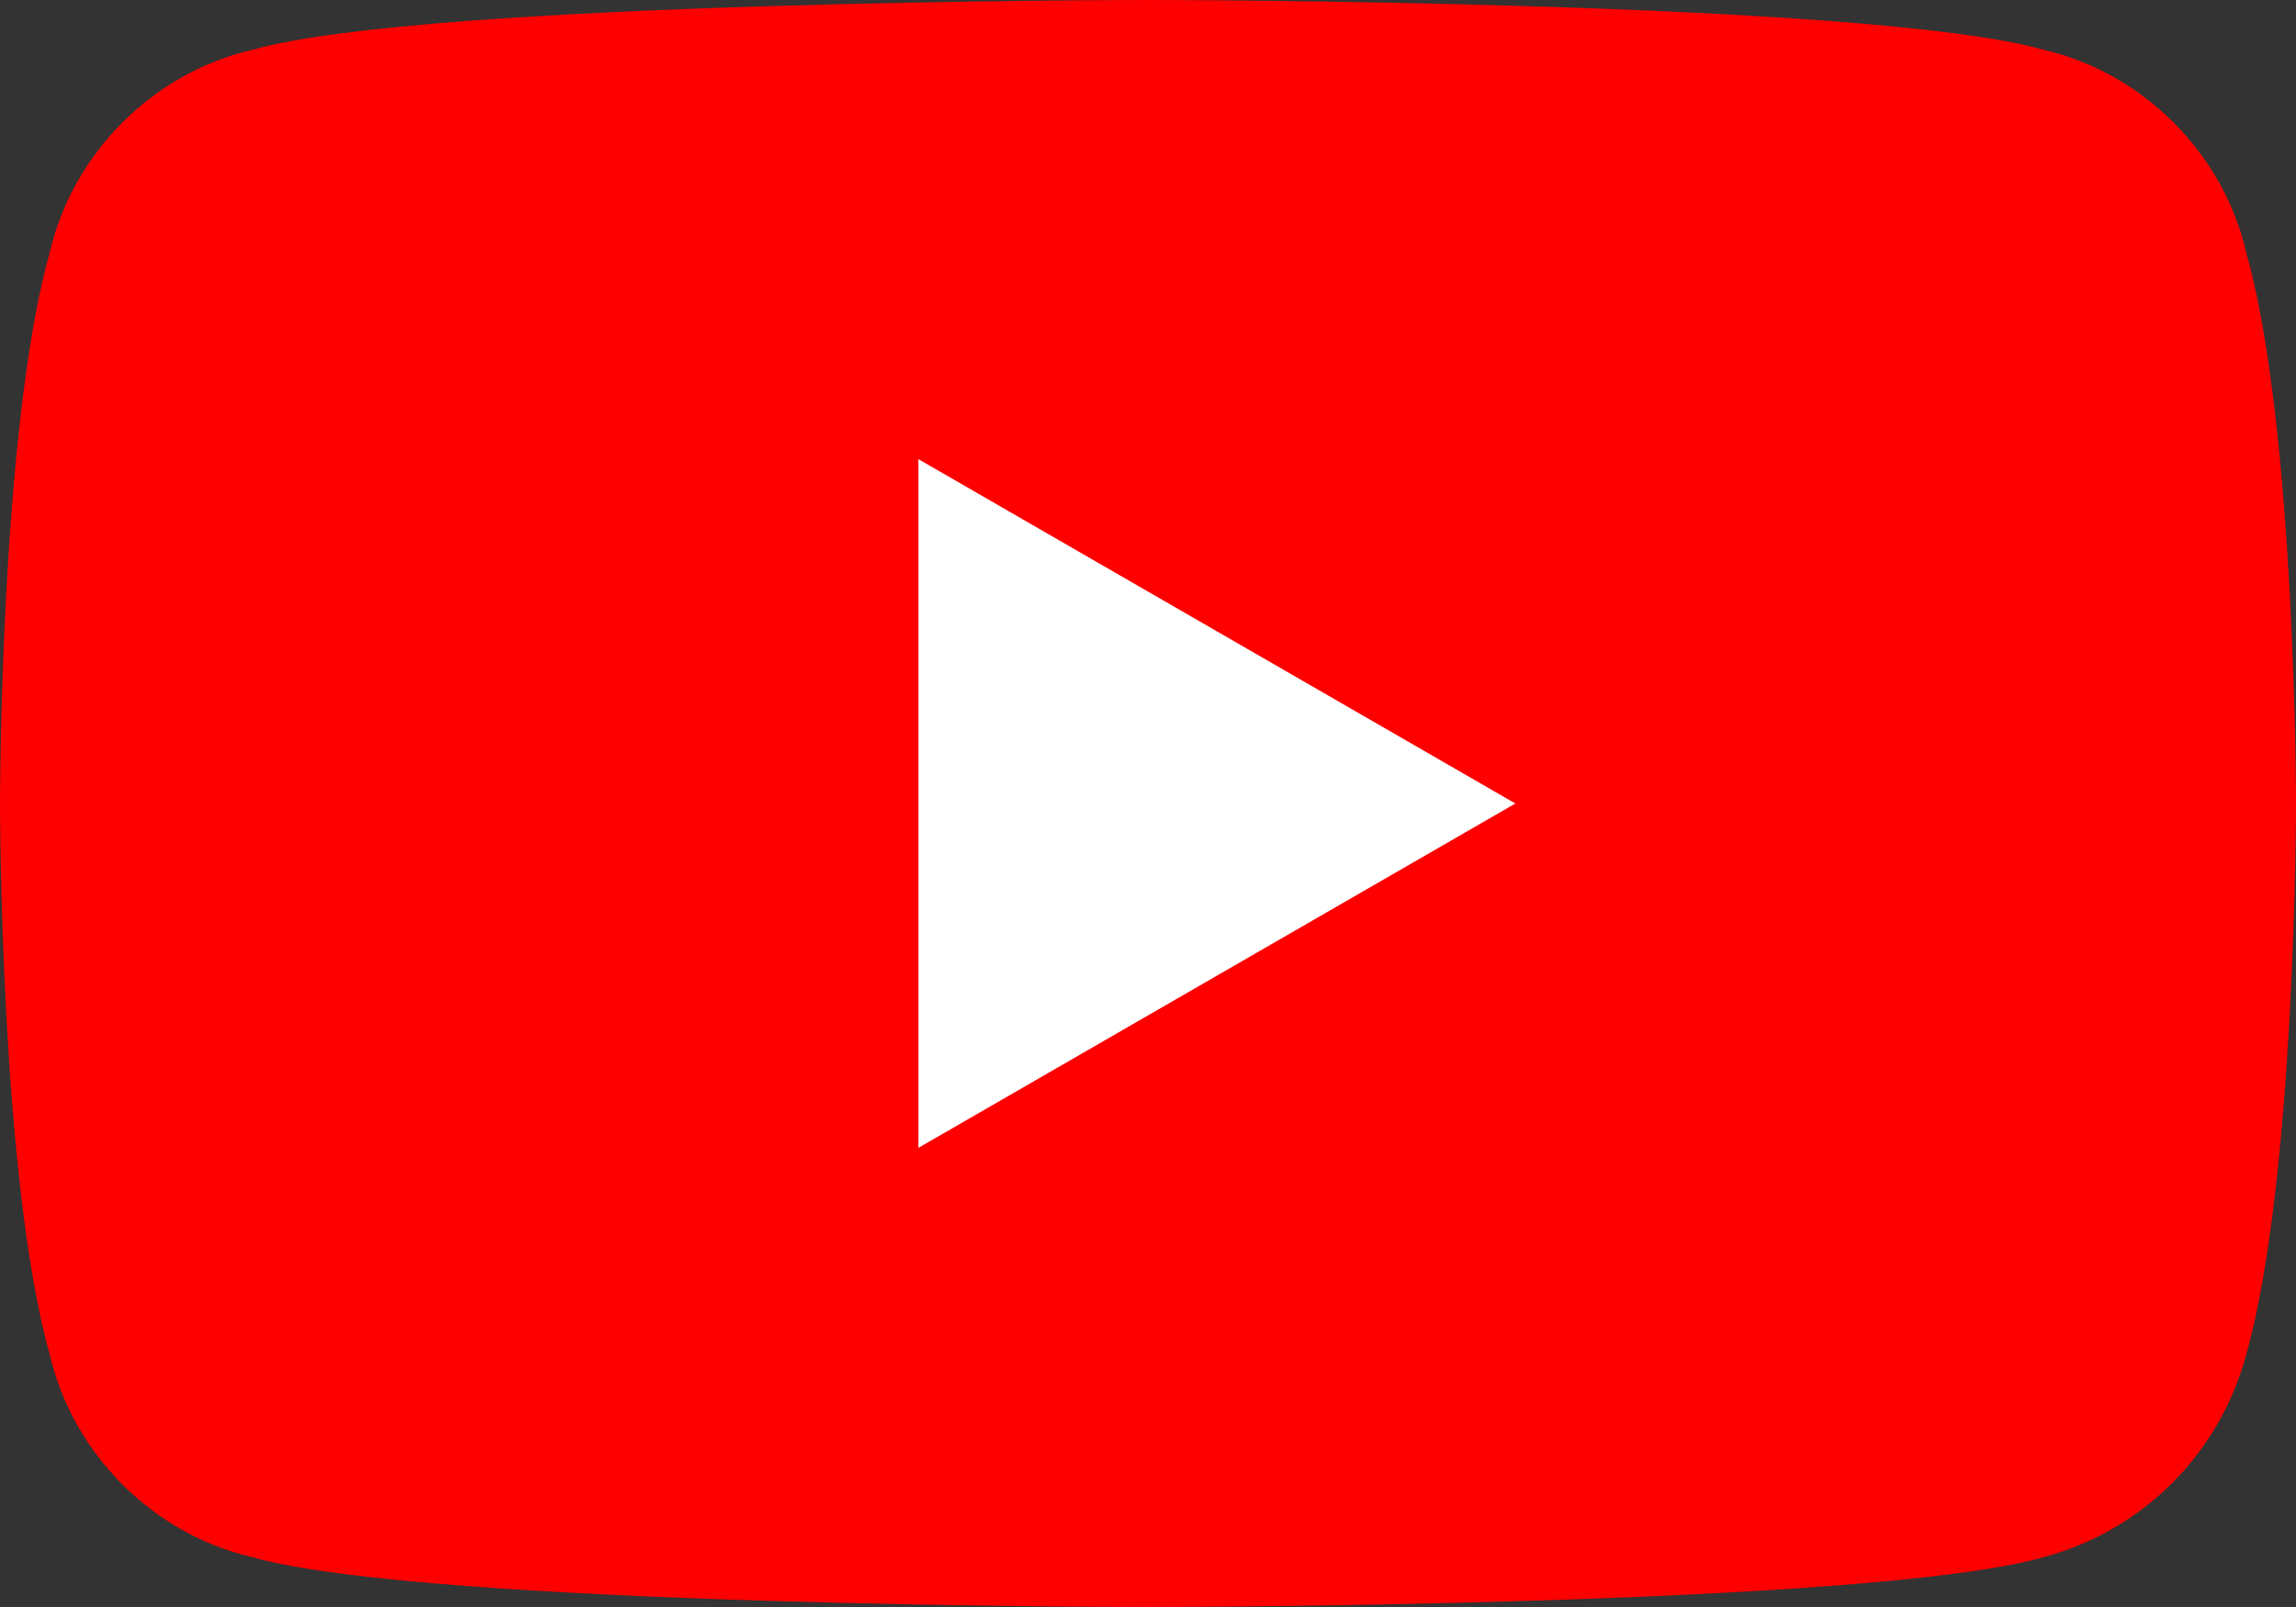
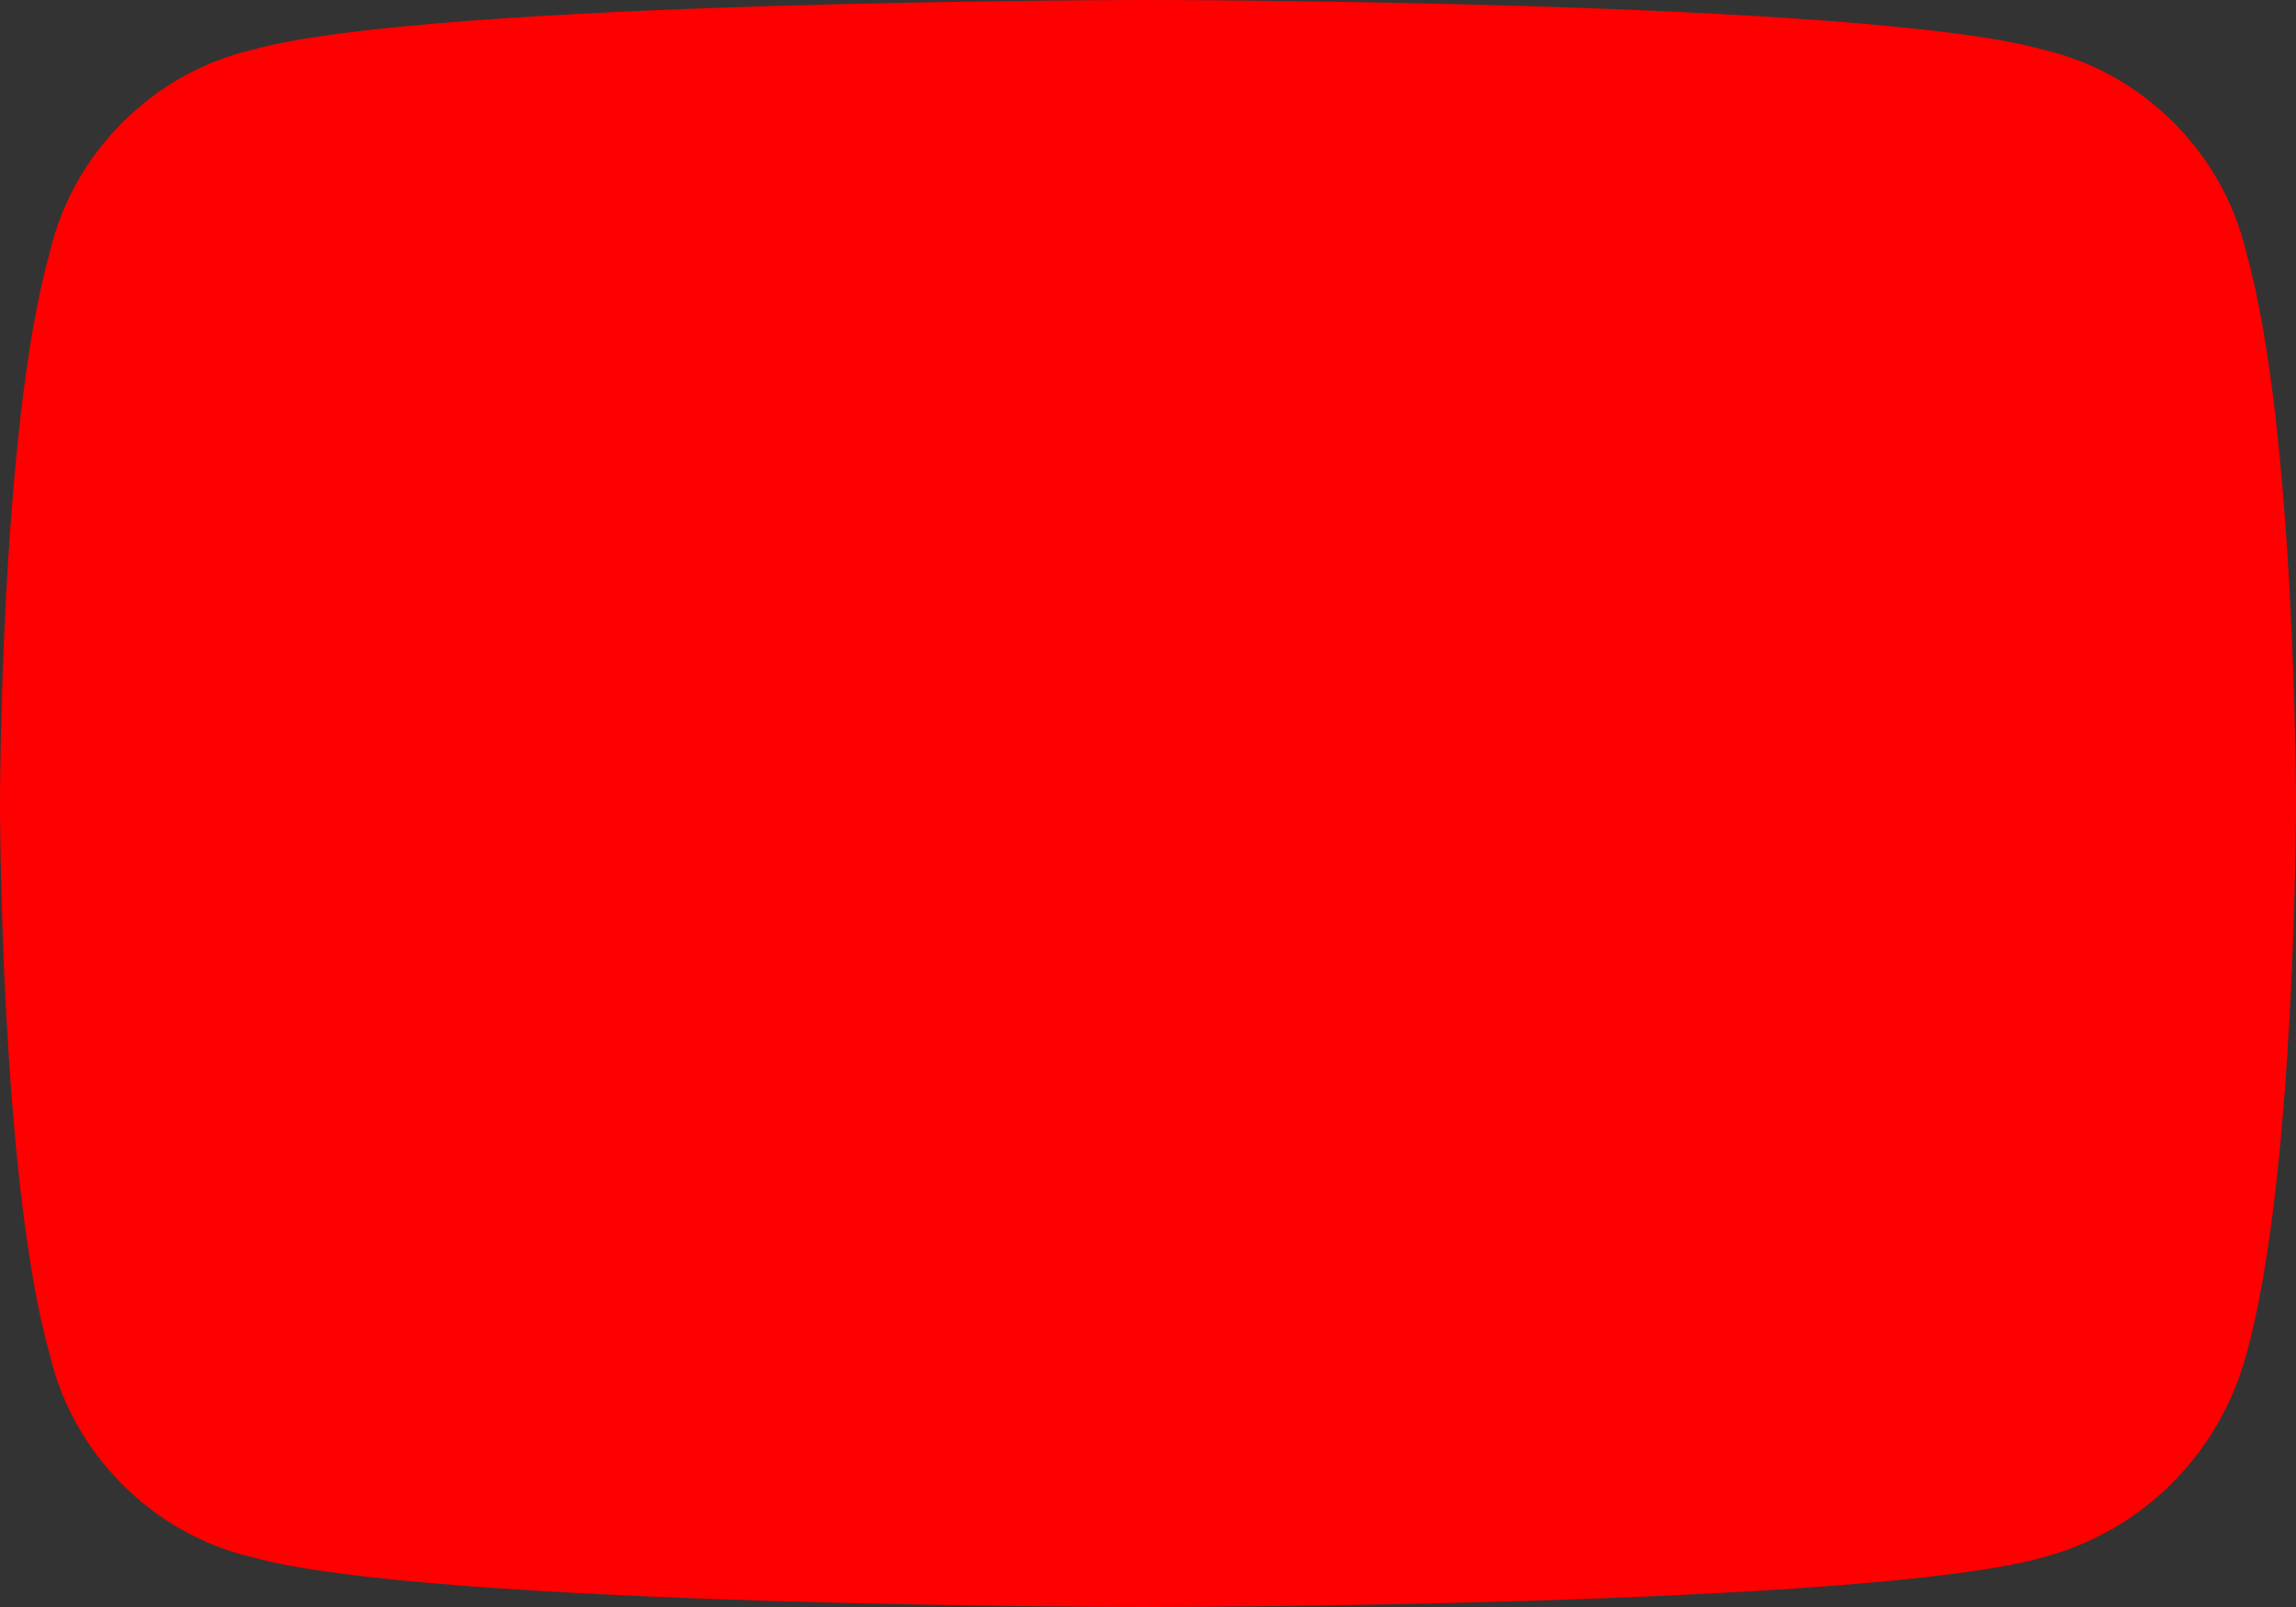
<svg xmlns="http://www.w3.org/2000/svg" version="1.1" id="レイヤー_1" x="0px" y="0px" viewBox="0 0 60 42" style="enable-background:new 0 0 60 42;" xml:space="preserve">
  <rect x="0" y="0" width="60" height="42" fill="#333333" stroke="none" />
  <style type="text/css">
	.st0{fill:#FF0000;}
	.st1{fill:#FFFFFF;}
</style>
  <g>
-     <path class="st0" d="M58.7,6.6C58.1,4,56,1.9,53.4,1.3C48.8,0,30,0,30,0S11.2,0,6.6,1.3C4,1.9,1.9,4,1.3,6.6C0,11.2,0,21,0,21   s0,9.8,1.3,14.4C1.9,38,4,40.1,6.6,40.7C11.2,42,30,42,30,42s18.8,0,23.4-1.3c2.6-0.7,4.6-2.7,5.3-5.3C60,30.8,60,21,60,21   S60,11.2,58.7,6.6z" />
-     <polygon class="st1" points="24,30 39.6,21 24,12  " />
+     <path class="st0" d="M58.7,6.6C58.1,4,56,1.9,53.4,1.3C48.8,0,30,0,30,0S11.2,0,6.6,1.3C4,1.9,1.9,4,1.3,6.6C0,11.2,0,21,0,21   s0,9.8,1.3,14.4C1.9,38,4,40.1,6.6,40.7C11.2,42,30,42,30,42s18.8,0,23.4-1.3c2.6-0.7,4.6-2.7,5.3-5.3C60,30.8,60,21,60,21   S60,11.2,58.7,6.6" />
  </g>
</svg>